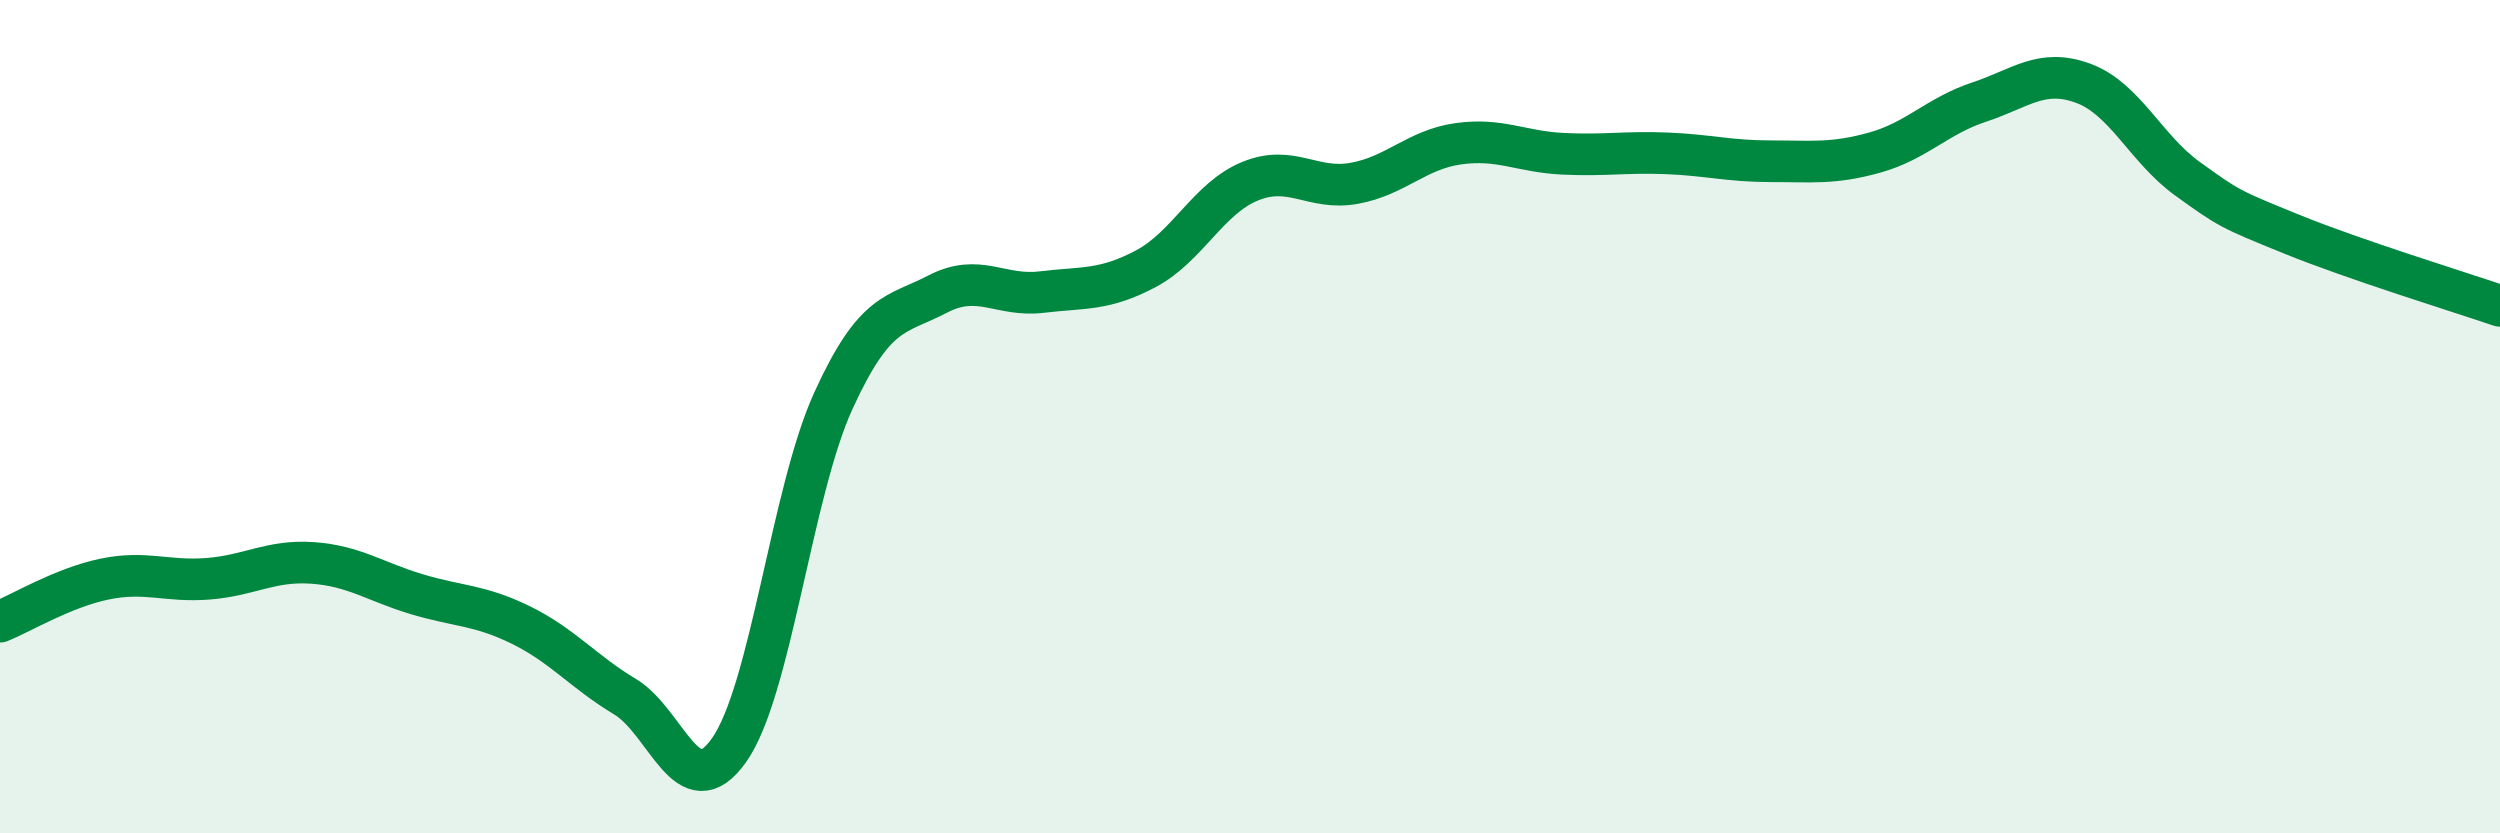
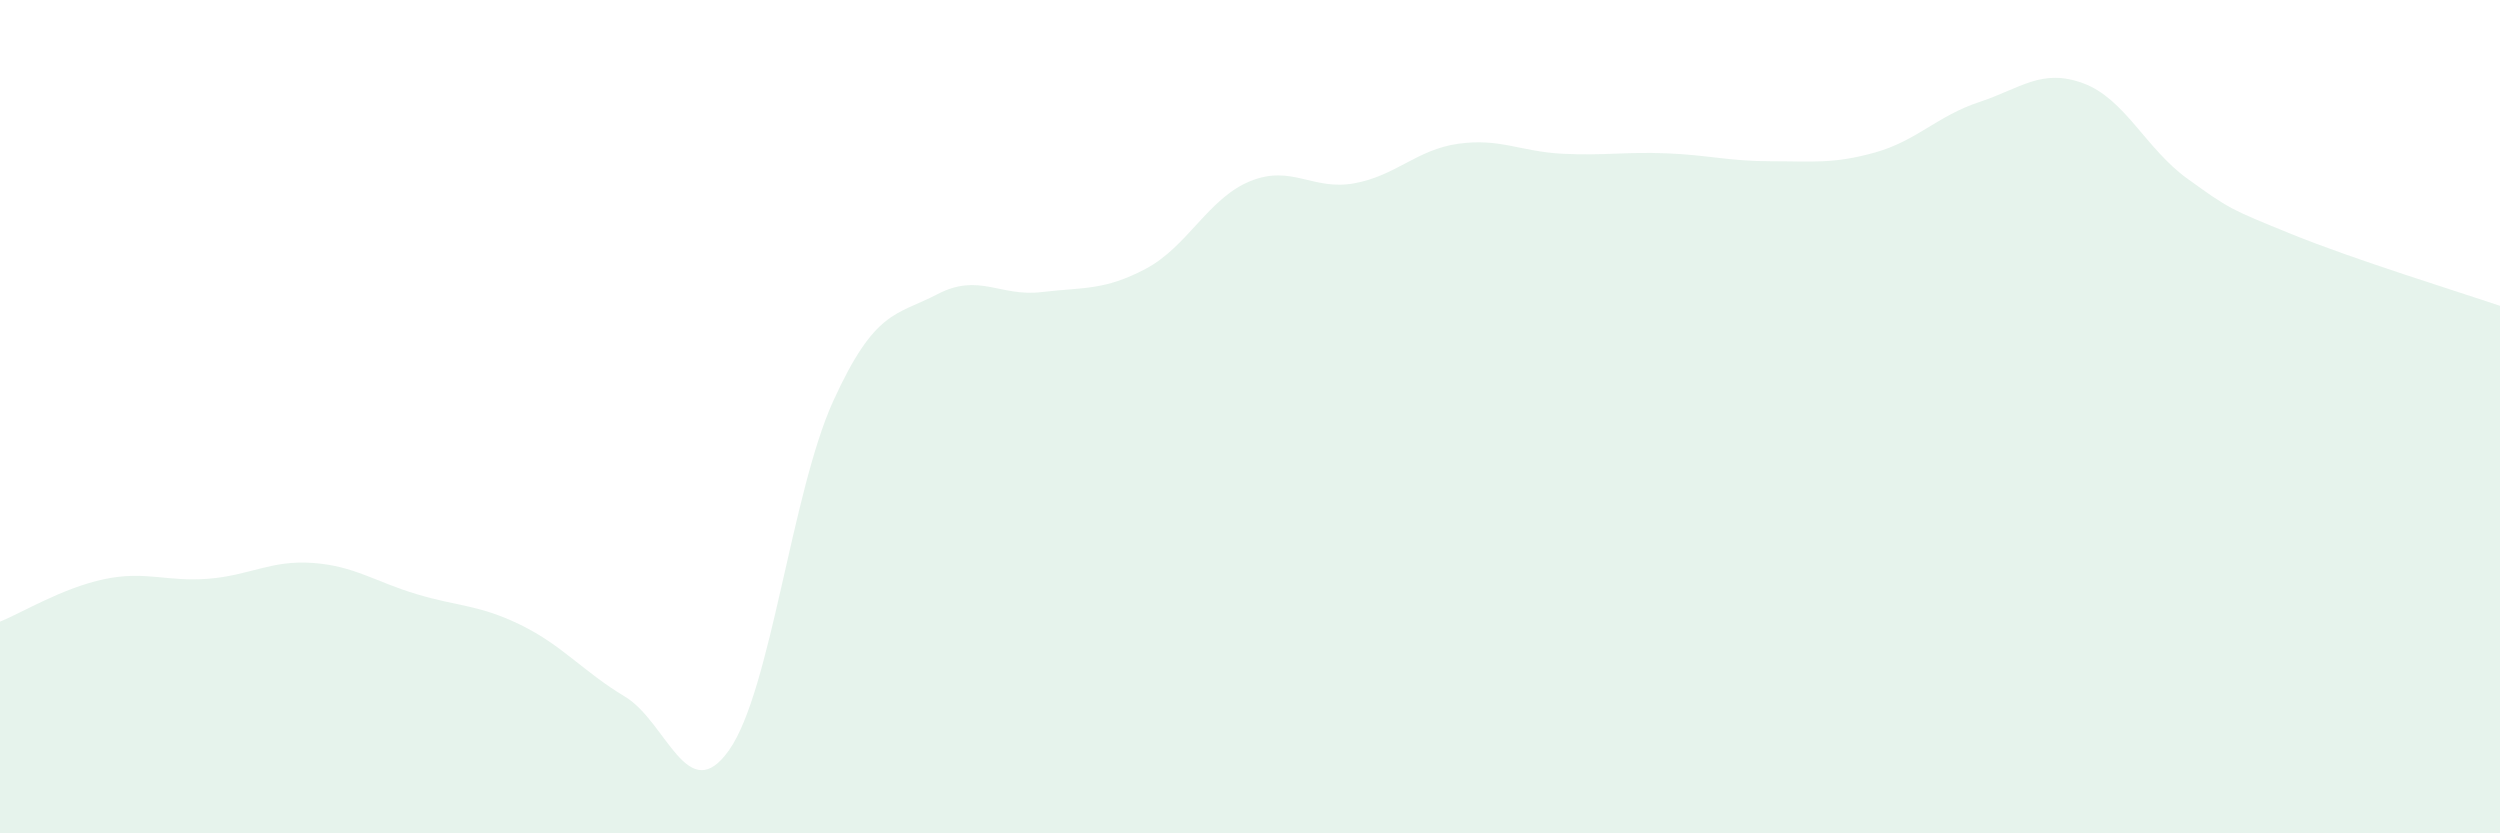
<svg xmlns="http://www.w3.org/2000/svg" width="60" height="20" viewBox="0 0 60 20">
  <path d="M 0,14.92 C 0.5,14.72 1.5,14.11 2.5,13.9 C 3.5,13.69 4,13.97 5,13.89 C 6,13.81 6.5,13.44 7.5,13.51 C 8.5,13.58 9,13.96 10,14.26 C 11,14.56 11.5,14.51 12.5,15 C 13.5,15.49 14,16.12 15,16.72 C 16,17.32 16.5,19.42 17.5,18 C 18.5,16.58 19,11.81 20,9.62 C 21,7.43 21.5,7.58 22.5,7.06 C 23.5,6.54 24,7.13 25,7.01 C 26,6.89 26.5,6.98 27.5,6.45 C 28.5,5.92 29,4.76 30,4.35 C 31,3.94 31.5,4.58 32.5,4.4 C 33.5,4.22 34,3.59 35,3.45 C 36,3.31 36.5,3.64 37.5,3.69 C 38.5,3.74 39,3.64 40,3.68 C 41,3.72 41.5,3.87 42.5,3.87 C 43.5,3.87 44,3.94 45,3.66 C 46,3.38 46.5,2.78 47.5,2.45 C 48.5,2.12 49,1.63 50,2 C 51,2.37 51.5,3.57 52.5,4.29 C 53.5,5.01 53.5,5.01 55,5.62 C 56.5,6.23 59,7 60,7.34L60 20L0 20Z" fill="#008740" opacity="0.1" stroke-linecap="round" stroke-linejoin="round" />
-   <path d="M 0,14.92 C 0.5,14.72 1.5,14.11 2.5,13.9 C 3.5,13.69 4,13.97 5,13.89 C 6,13.81 6.5,13.44 7.5,13.51 C 8.5,13.58 9,13.96 10,14.26 C 11,14.56 11.5,14.51 12.5,15 C 13.5,15.49 14,16.12 15,16.72 C 16,17.32 16.5,19.42 17.5,18 C 18.5,16.58 19,11.81 20,9.62 C 21,7.43 21.5,7.58 22.5,7.06 C 23.5,6.54 24,7.13 25,7.01 C 26,6.89 26.5,6.98 27.5,6.45 C 28.5,5.92 29,4.76 30,4.35 C 31,3.94 31.5,4.58 32.5,4.4 C 33.5,4.22 34,3.59 35,3.45 C 36,3.31 36.5,3.64 37.5,3.69 C 38.5,3.74 39,3.64 40,3.68 C 41,3.72 41.5,3.87 42.5,3.87 C 43.5,3.87 44,3.94 45,3.66 C 46,3.38 46.5,2.78 47.5,2.45 C 48.5,2.12 49,1.63 50,2 C 51,2.37 51.5,3.57 52.5,4.29 C 53.5,5.01 53.5,5.01 55,5.62 C 56.5,6.23 59,7 60,7.34" stroke="#008740" stroke-width="1" fill="none" stroke-linecap="round" stroke-linejoin="round" />
</svg>